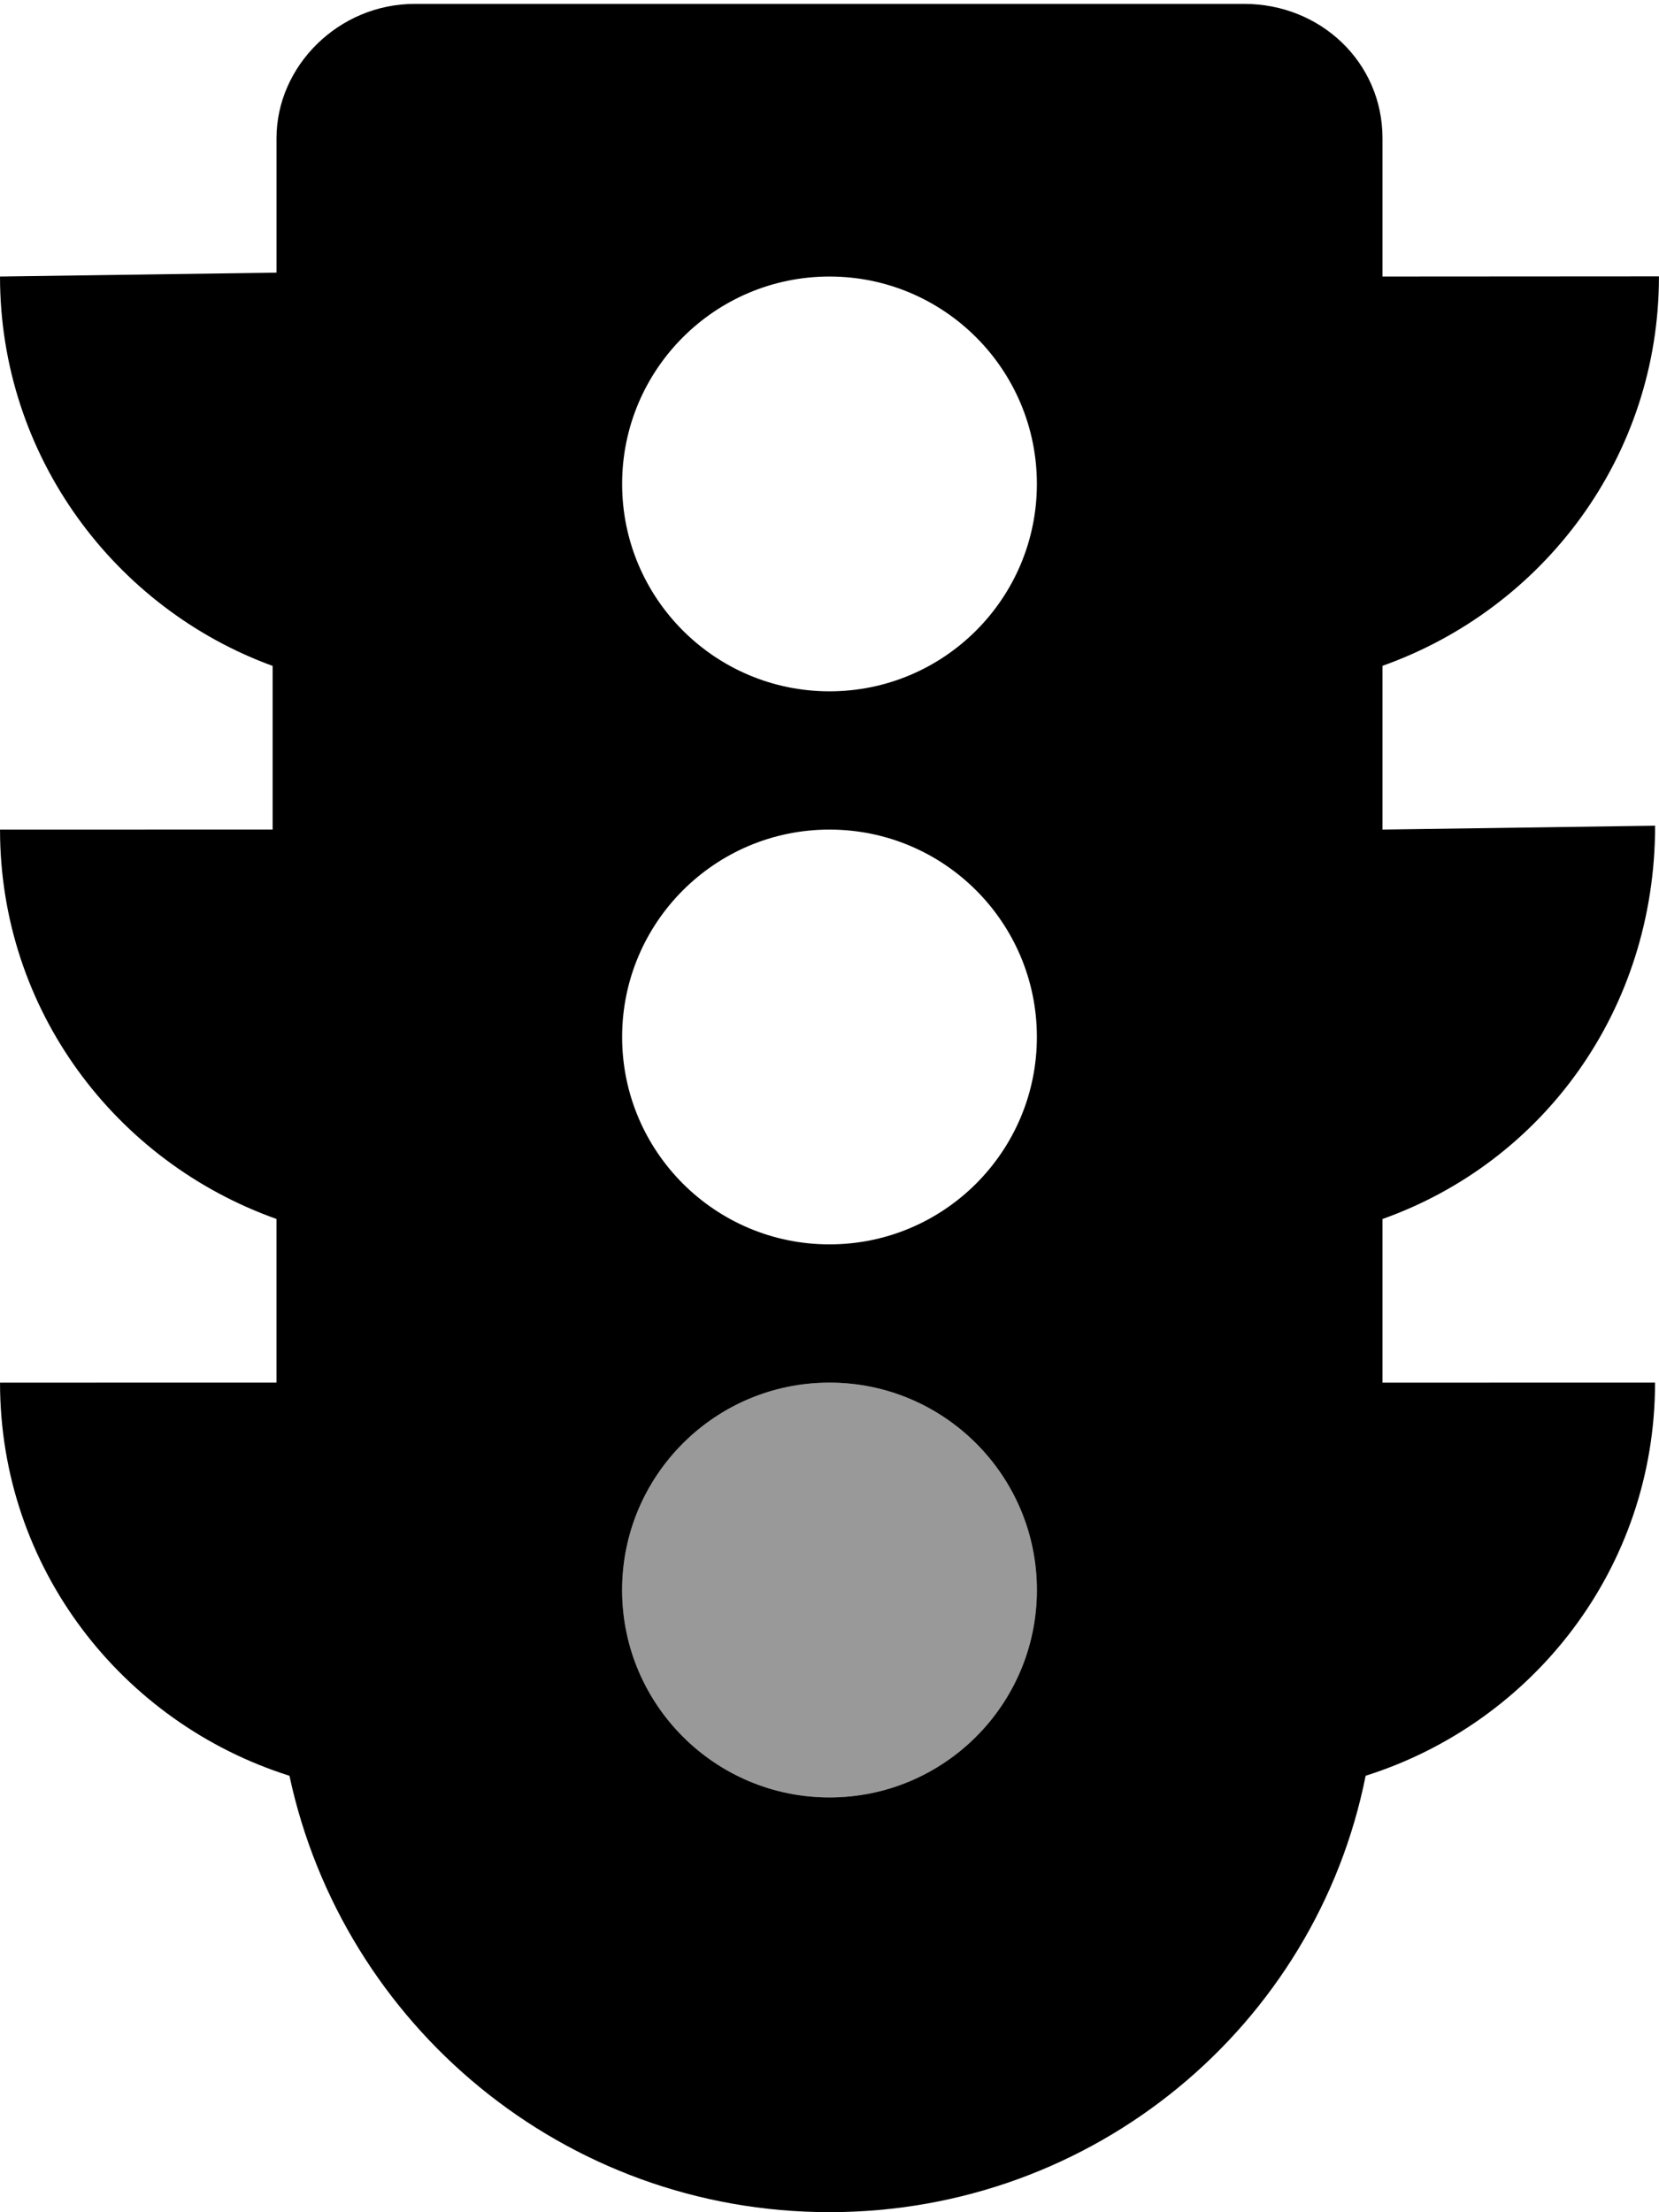
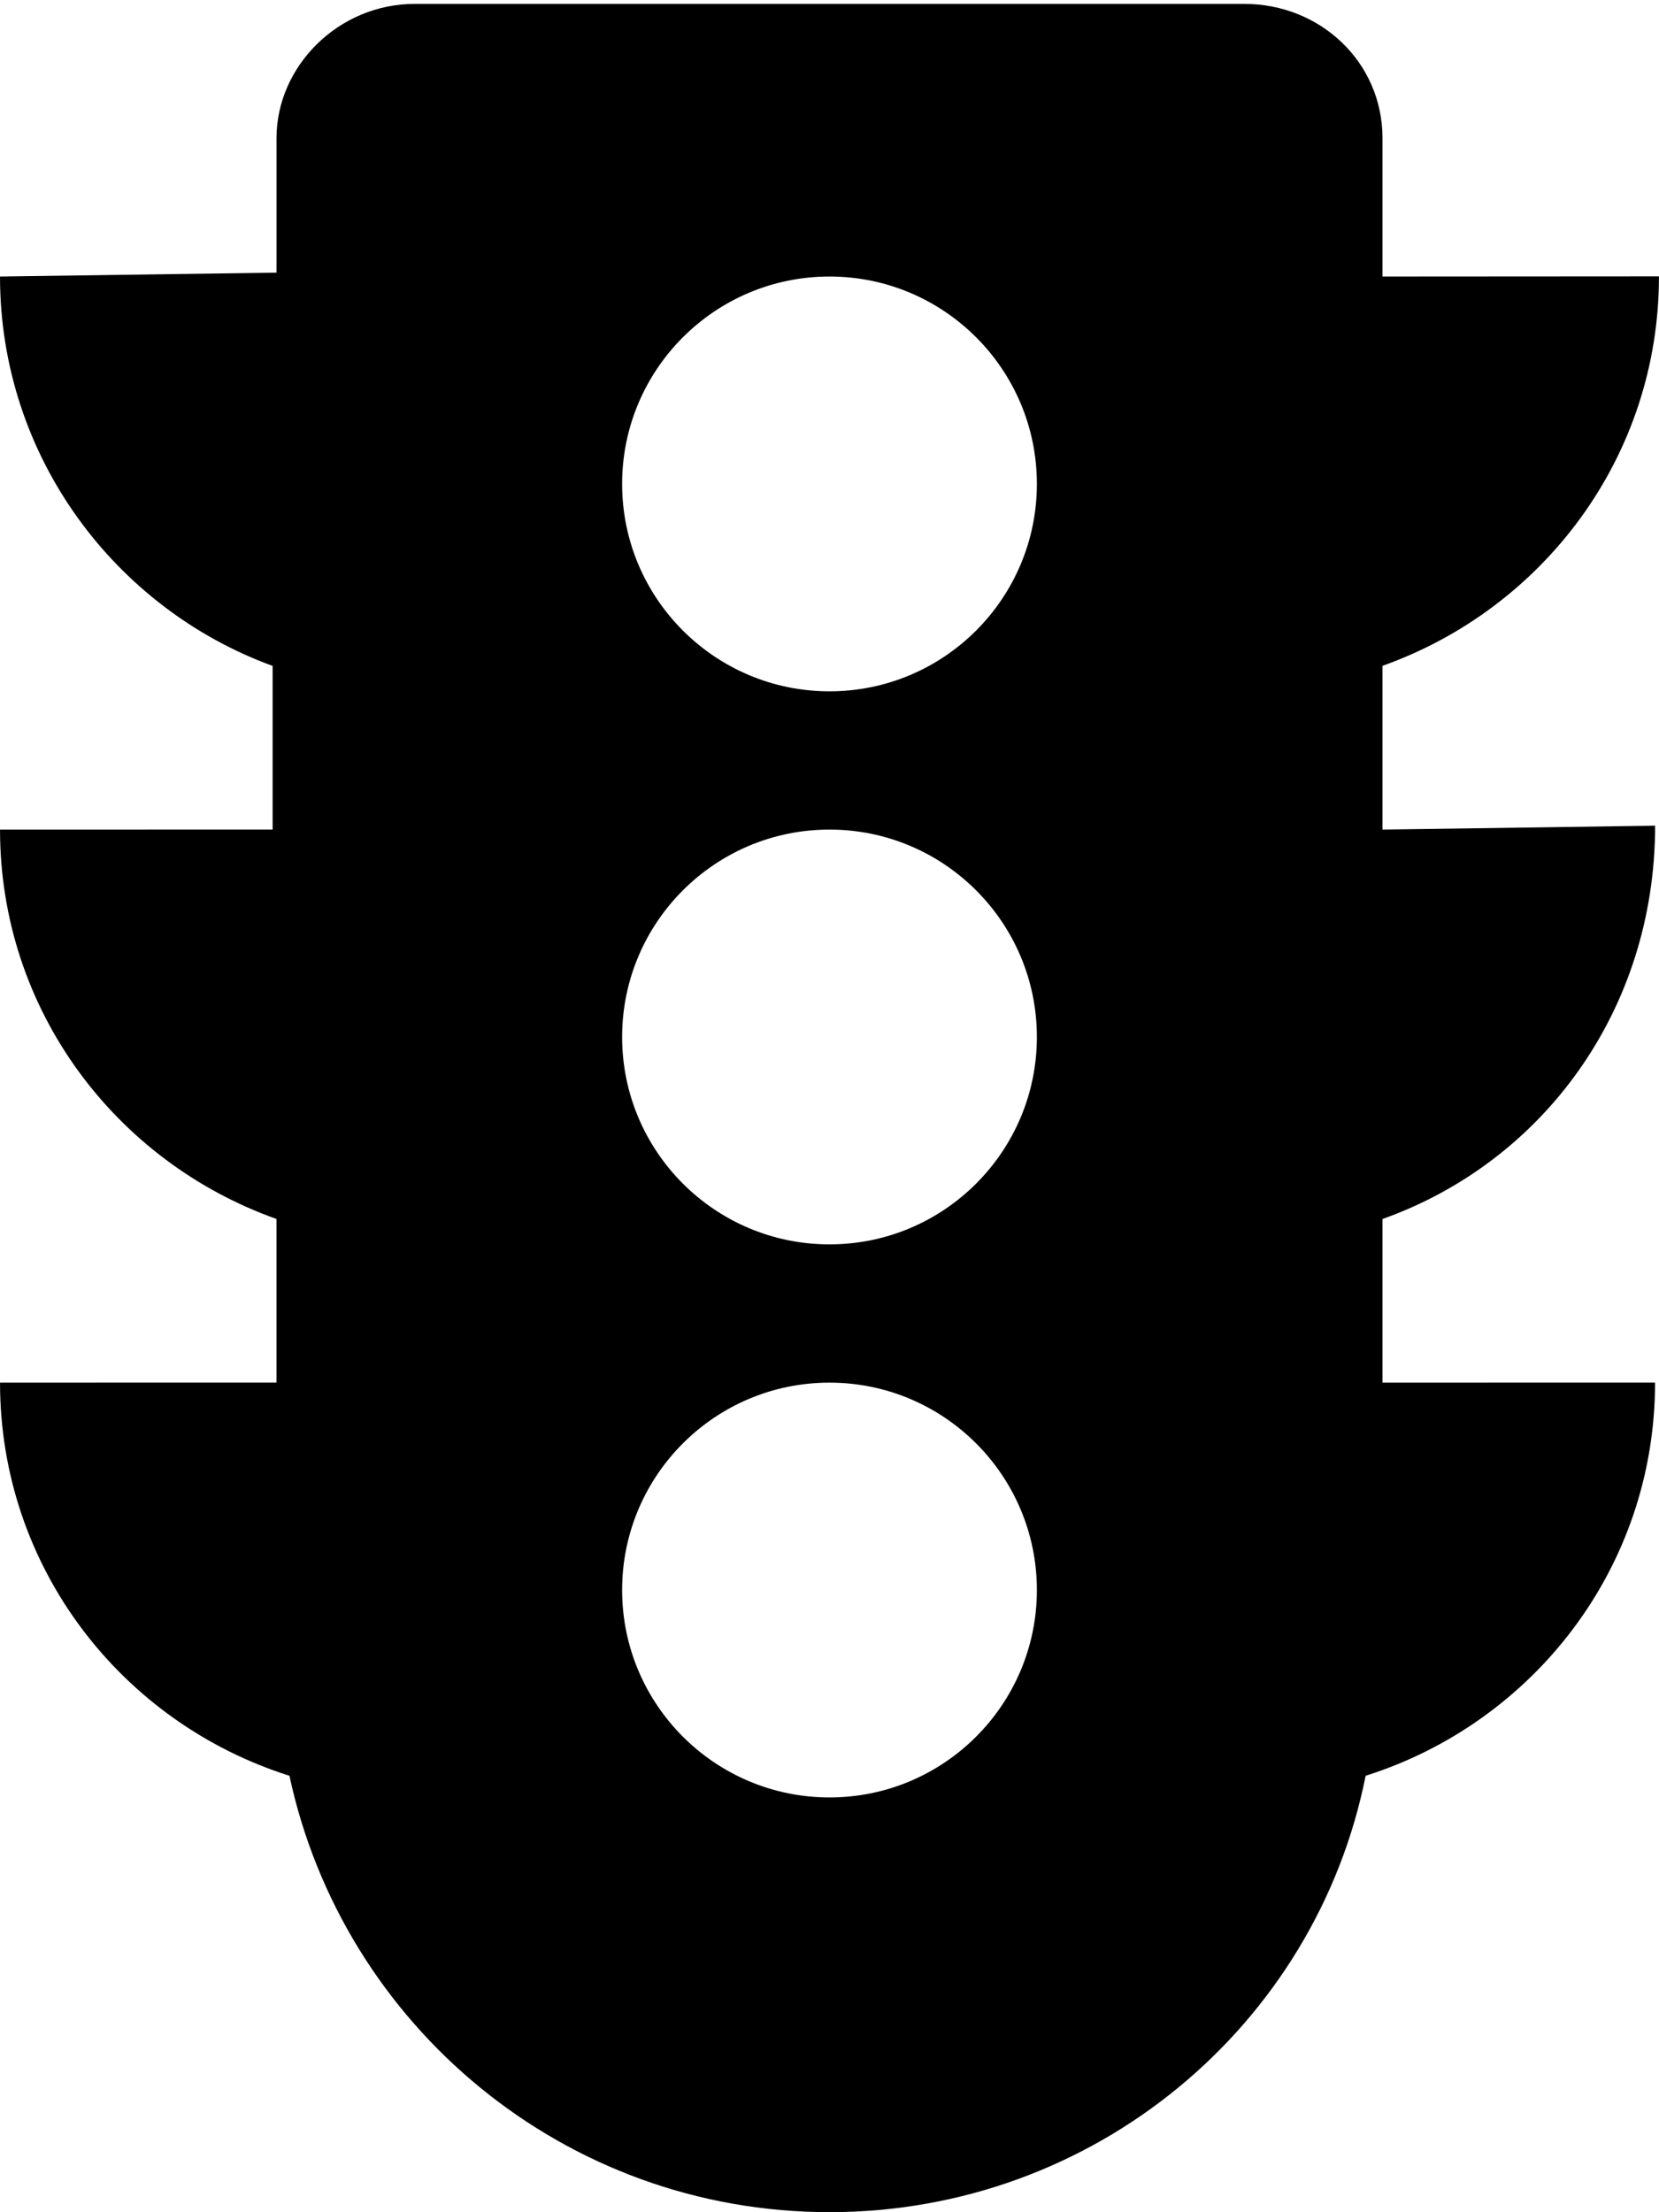
<svg xmlns="http://www.w3.org/2000/svg" viewBox="0 0 384 512">
  <defs>
    <style>.fa-secondary{opacity:.4}</style>
  </defs>
  <path class="fa-primary" d="M383.1 191.1L320 192V154.1c37.25-13.25 63.99-48.39 63.99-90.14L320 64V32c0-17.62-14.38-31.1-32-31.1H96c-17.62 0-32 14.38-32 31.1v31.1L.002 64c0 41.75 26.75 76.87 63.1 90.12v37.87L.006 192c0 41.75 26.74 76.87 63.99 90.12v37.87l-63.99 .007c0 42.88 28.24 78.74 66.99 90.99c12.38 57.75 63.63 101 125 101s112.6-43.25 124.1-101c38.75-12.25 66.99-48.13 66.99-91L320 320v-37.87C357.2 268.9 383.1 233.7 383.1 191.1zM192 416c-26.5 0-48-21.5-48-48s21.5-48 48-48s48 21.5 48 48S218.5 416 192 416zM192 288c-26.5 0-48-21.5-48-48s21.5-48 48-48s48 21.5 48 48S218.5 288 192 288zM192 160c-26.5 0-48-21.5-48-48s21.5-48 48-48s48 21.5 48 48S218.5 160 192 160z" />
-   <path class="fa-secondary" d="M192 416c-26.5 0-48-21.5-48-48s21.5-48 48-48s48 21.5 48 48S218.5 416 192 416z" />
</svg>